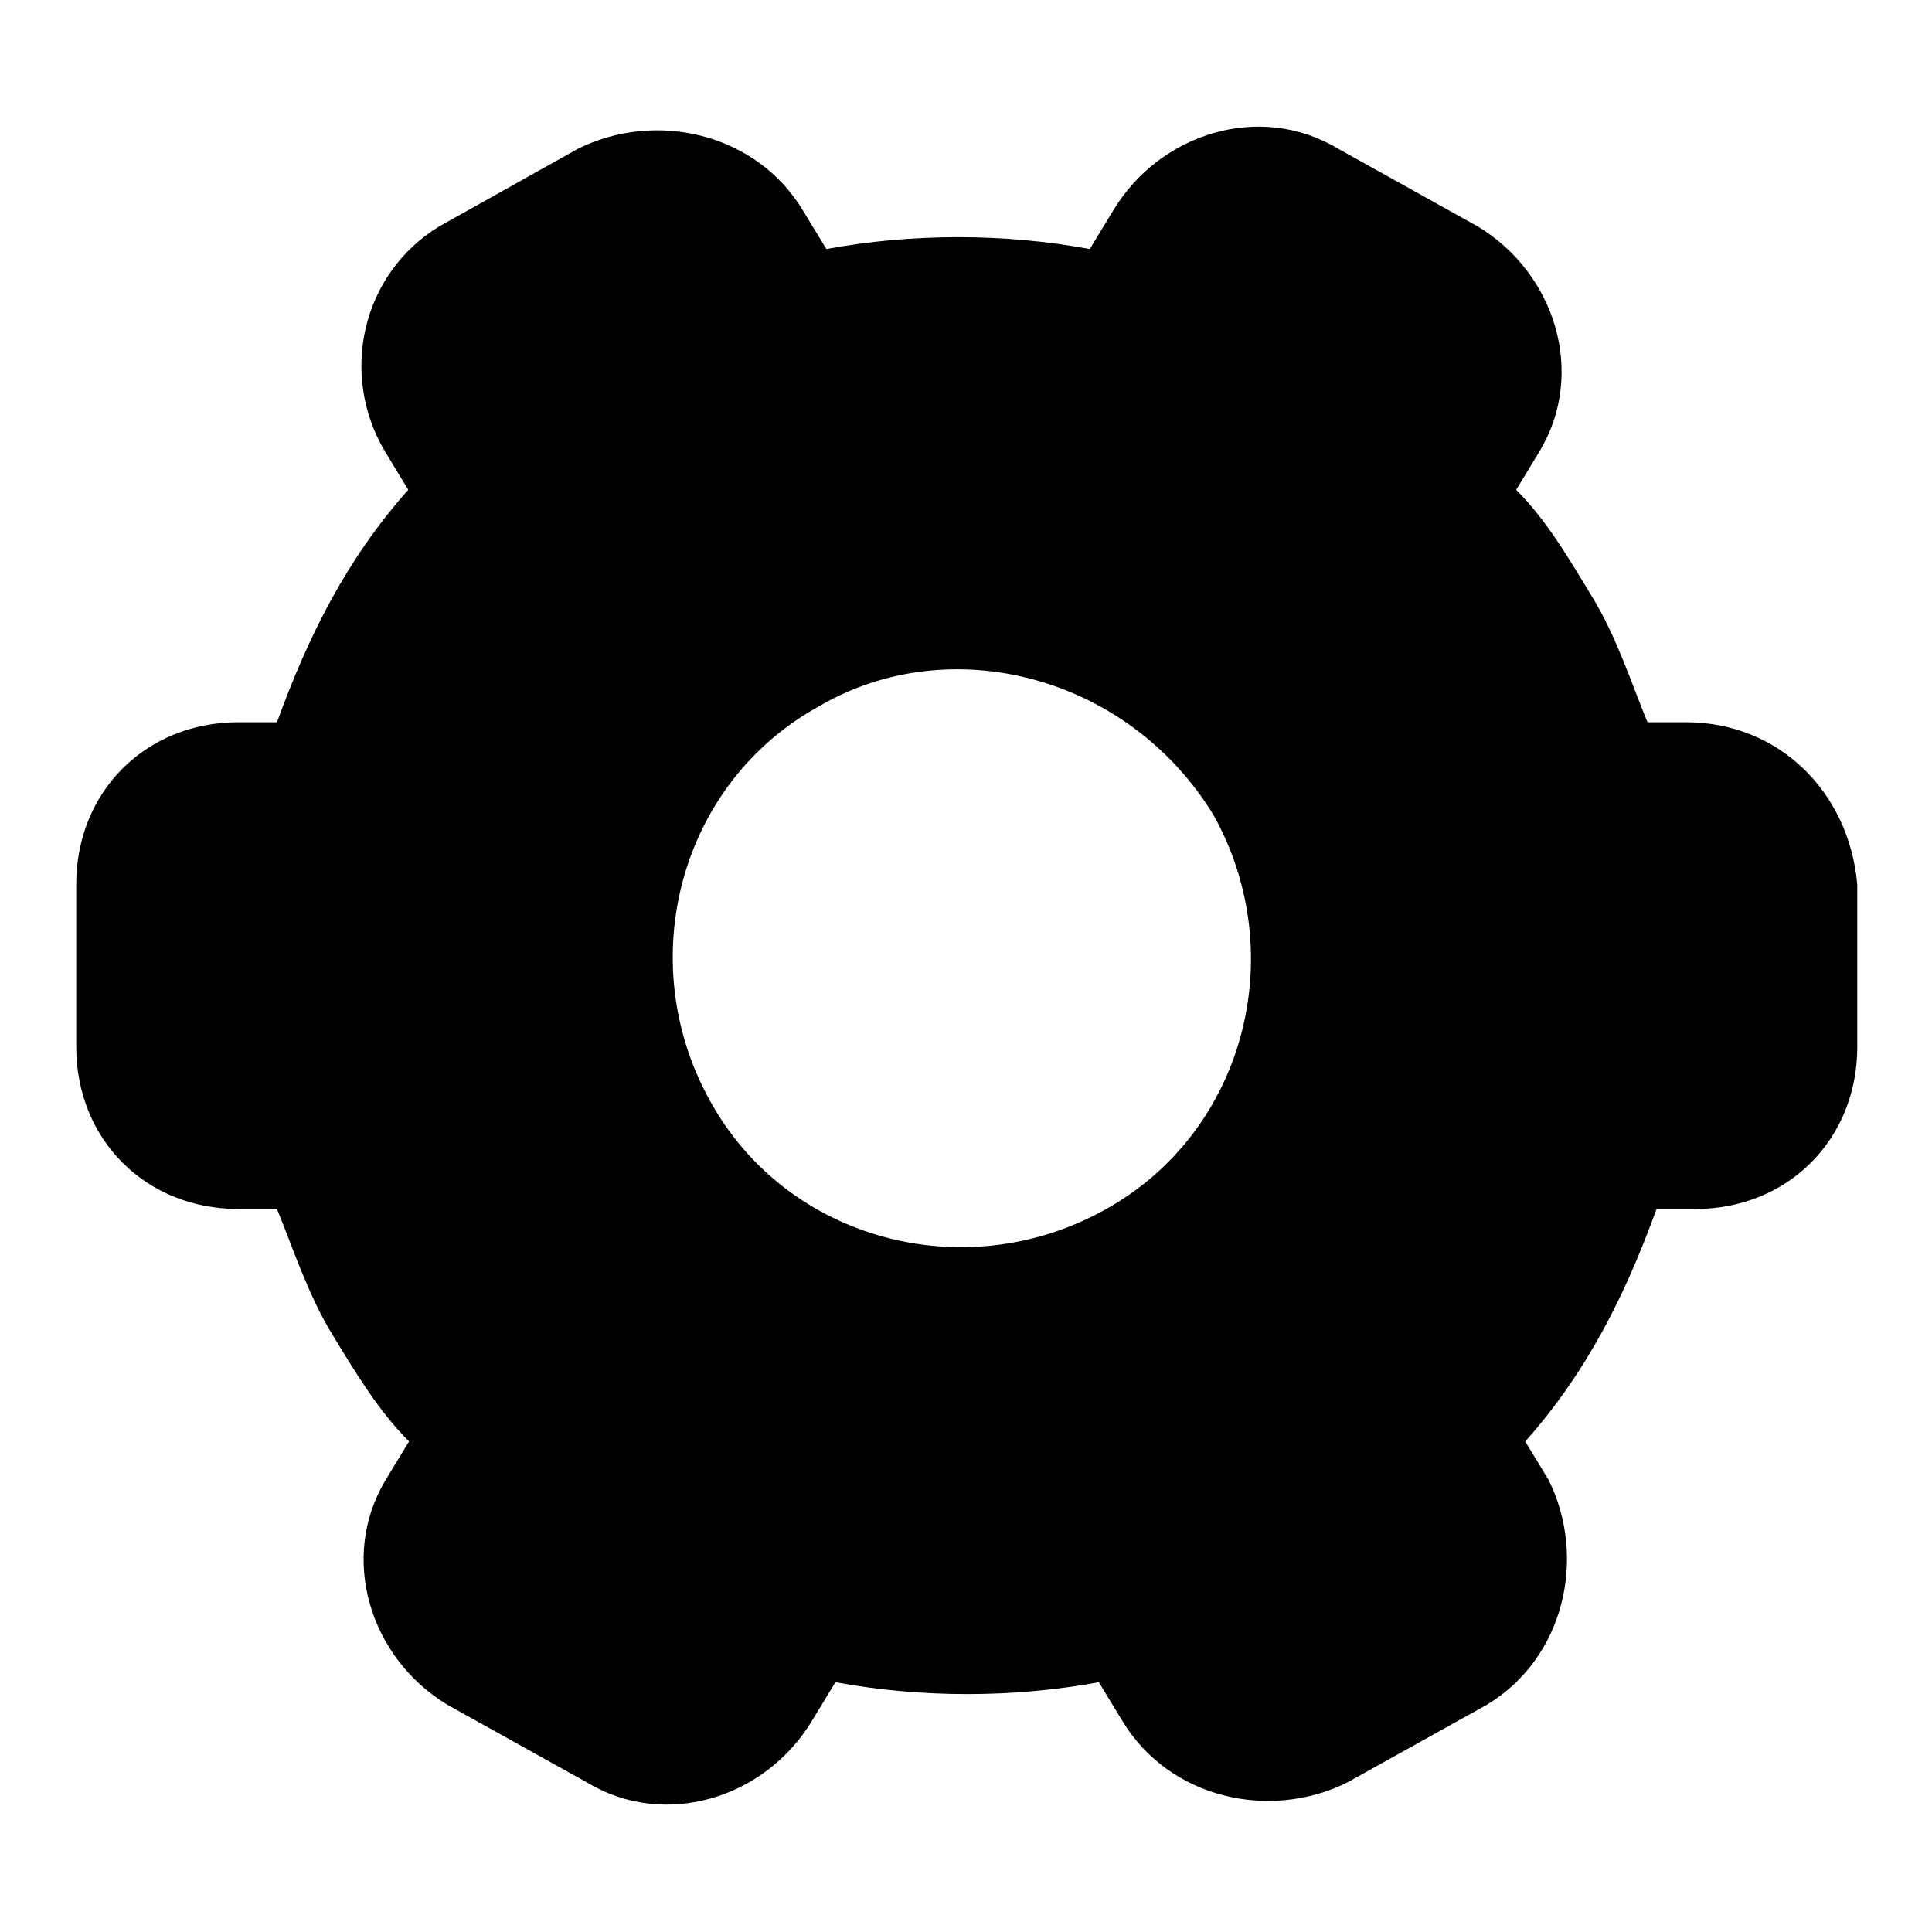
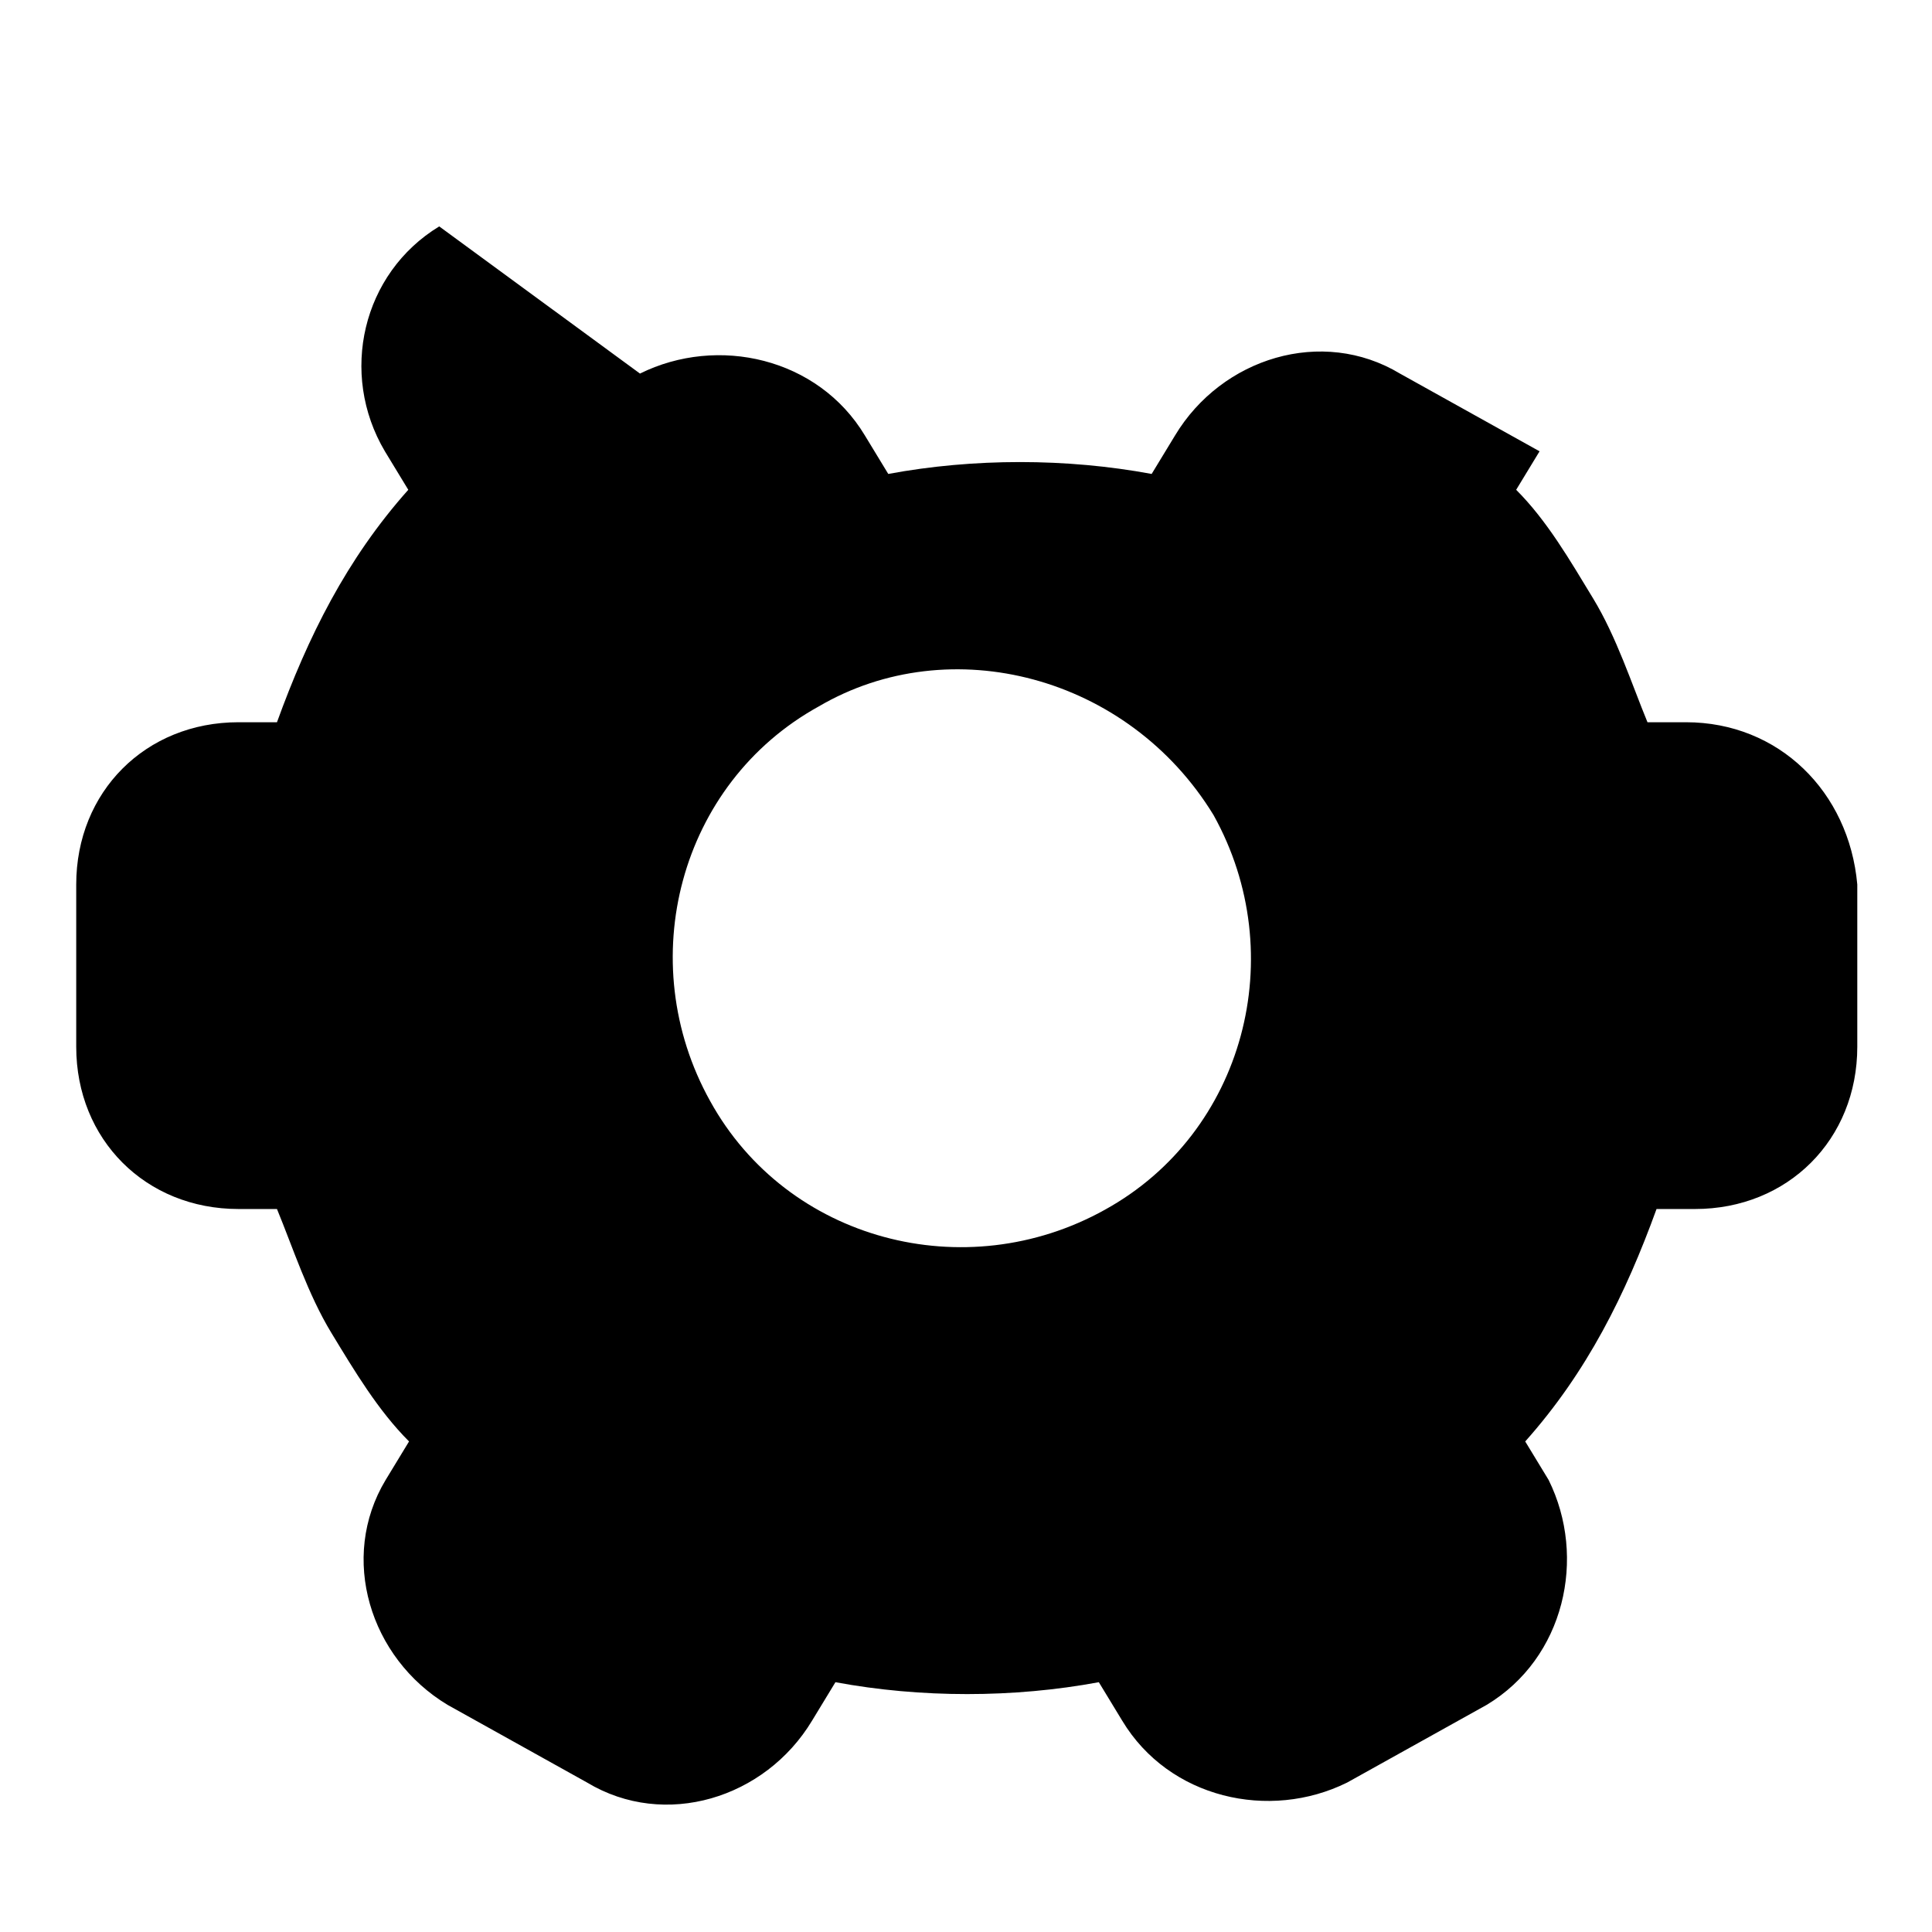
<svg xmlns="http://www.w3.org/2000/svg" version="1.1" x="0px" y="0px" viewBox="0 0 256 256" enable-background="new 0 0 256 256" xml:space="preserve">
  <g>
-     <path fill="#000000" d="M223.4,95.7h-5.1c-2.1-5.1-4.1-11.3-7.2-16.4S205,69,200.9,64.9l3.1-5.1c6.2-10.3,2.1-23.6-8.2-29.8 l-18.5-10.3c-10.3-6.2-23.6-2.1-29.8,8.2l-3.1,5.1c-11.3-2.1-23.6-2.1-34.9,0l-3.1-5.1c-6.2-10.3-19.5-13.3-29.8-8.2L58.2,30 C48,36.2,44.9,49.5,51,59.8l3.1,5.1c-8.2,9.2-13.3,19.5-17.4,30.8h-5.1c-12.3,0-21.5,9.2-21.5,21.5v21.5c0,12.3,9.2,21.5,21.5,21.5 h5.1c2.1,5.1,4.1,11.3,7.2,16.4c3.1,5.1,6.2,10.3,10.3,14.4l-3.1,5.1c-6.2,10.3-2.1,23.6,8.2,29.8l18.5,10.3 c10.3,6.2,23.6,2.1,29.8-8.2l3.1-5.1c11.3,2.1,23.6,2.1,34.9,0l3.1,5.1c6.2,10.3,19.5,13.3,29.8,8.2l18.5-10.3 c10.3-6.2,13.3-19.5,8.2-29.8l-3.1-5.1c8.2-9.2,13.3-19.5,17.4-30.8h5.1c12.3,0,21.5-9.2,21.5-21.5v-21.5 C245,104.9,235.7,95.7,223.4,95.7z M160.8,108c10.3,18.5,4.1,42.1-14.4,52.3c-18.5,10.3-42.1,4.1-52.3-14.4 c-10.3-18.5-4.1-42.1,14.4-52.3C125.9,83.4,149.5,89.5,160.8,108z" />
+     <path fill="#000000" d="M223.4,95.7h-5.1c-2.1-5.1-4.1-11.3-7.2-16.4S205,69,200.9,64.9l3.1-5.1l-18.5-10.3c-10.3-6.2-23.6-2.1-29.8,8.2l-3.1,5.1c-11.3-2.1-23.6-2.1-34.9,0l-3.1-5.1c-6.2-10.3-19.5-13.3-29.8-8.2L58.2,30 C48,36.2,44.9,49.5,51,59.8l3.1,5.1c-8.2,9.2-13.3,19.5-17.4,30.8h-5.1c-12.3,0-21.5,9.2-21.5,21.5v21.5c0,12.3,9.2,21.5,21.5,21.5 h5.1c2.1,5.1,4.1,11.3,7.2,16.4c3.1,5.1,6.2,10.3,10.3,14.4l-3.1,5.1c-6.2,10.3-2.1,23.6,8.2,29.8l18.5,10.3 c10.3,6.2,23.6,2.1,29.8-8.2l3.1-5.1c11.3,2.1,23.6,2.1,34.9,0l3.1,5.1c6.2,10.3,19.5,13.3,29.8,8.2l18.5-10.3 c10.3-6.2,13.3-19.5,8.2-29.8l-3.1-5.1c8.2-9.2,13.3-19.5,17.4-30.8h5.1c12.3,0,21.5-9.2,21.5-21.5v-21.5 C245,104.9,235.7,95.7,223.4,95.7z M160.8,108c10.3,18.5,4.1,42.1-14.4,52.3c-18.5,10.3-42.1,4.1-52.3-14.4 c-10.3-18.5-4.1-42.1,14.4-52.3C125.9,83.4,149.5,89.5,160.8,108z" />
  </g>
</svg>